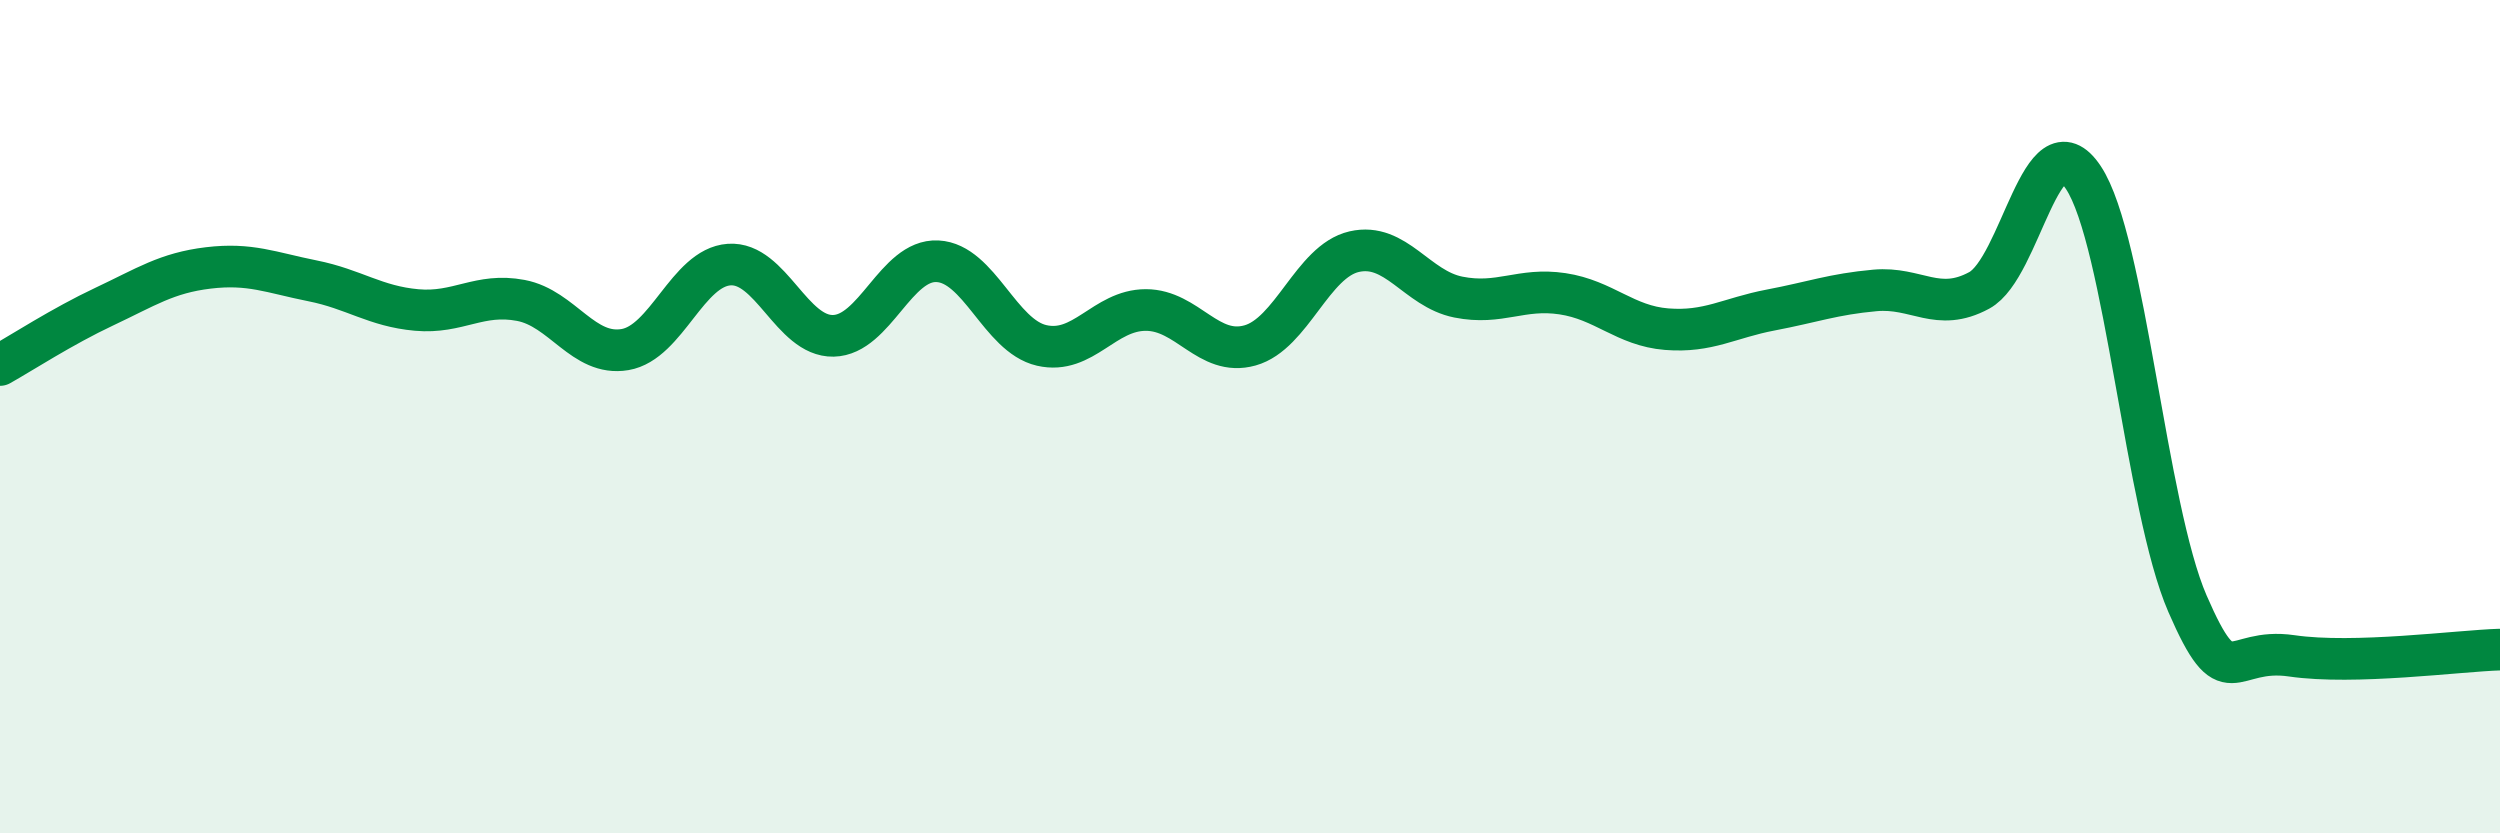
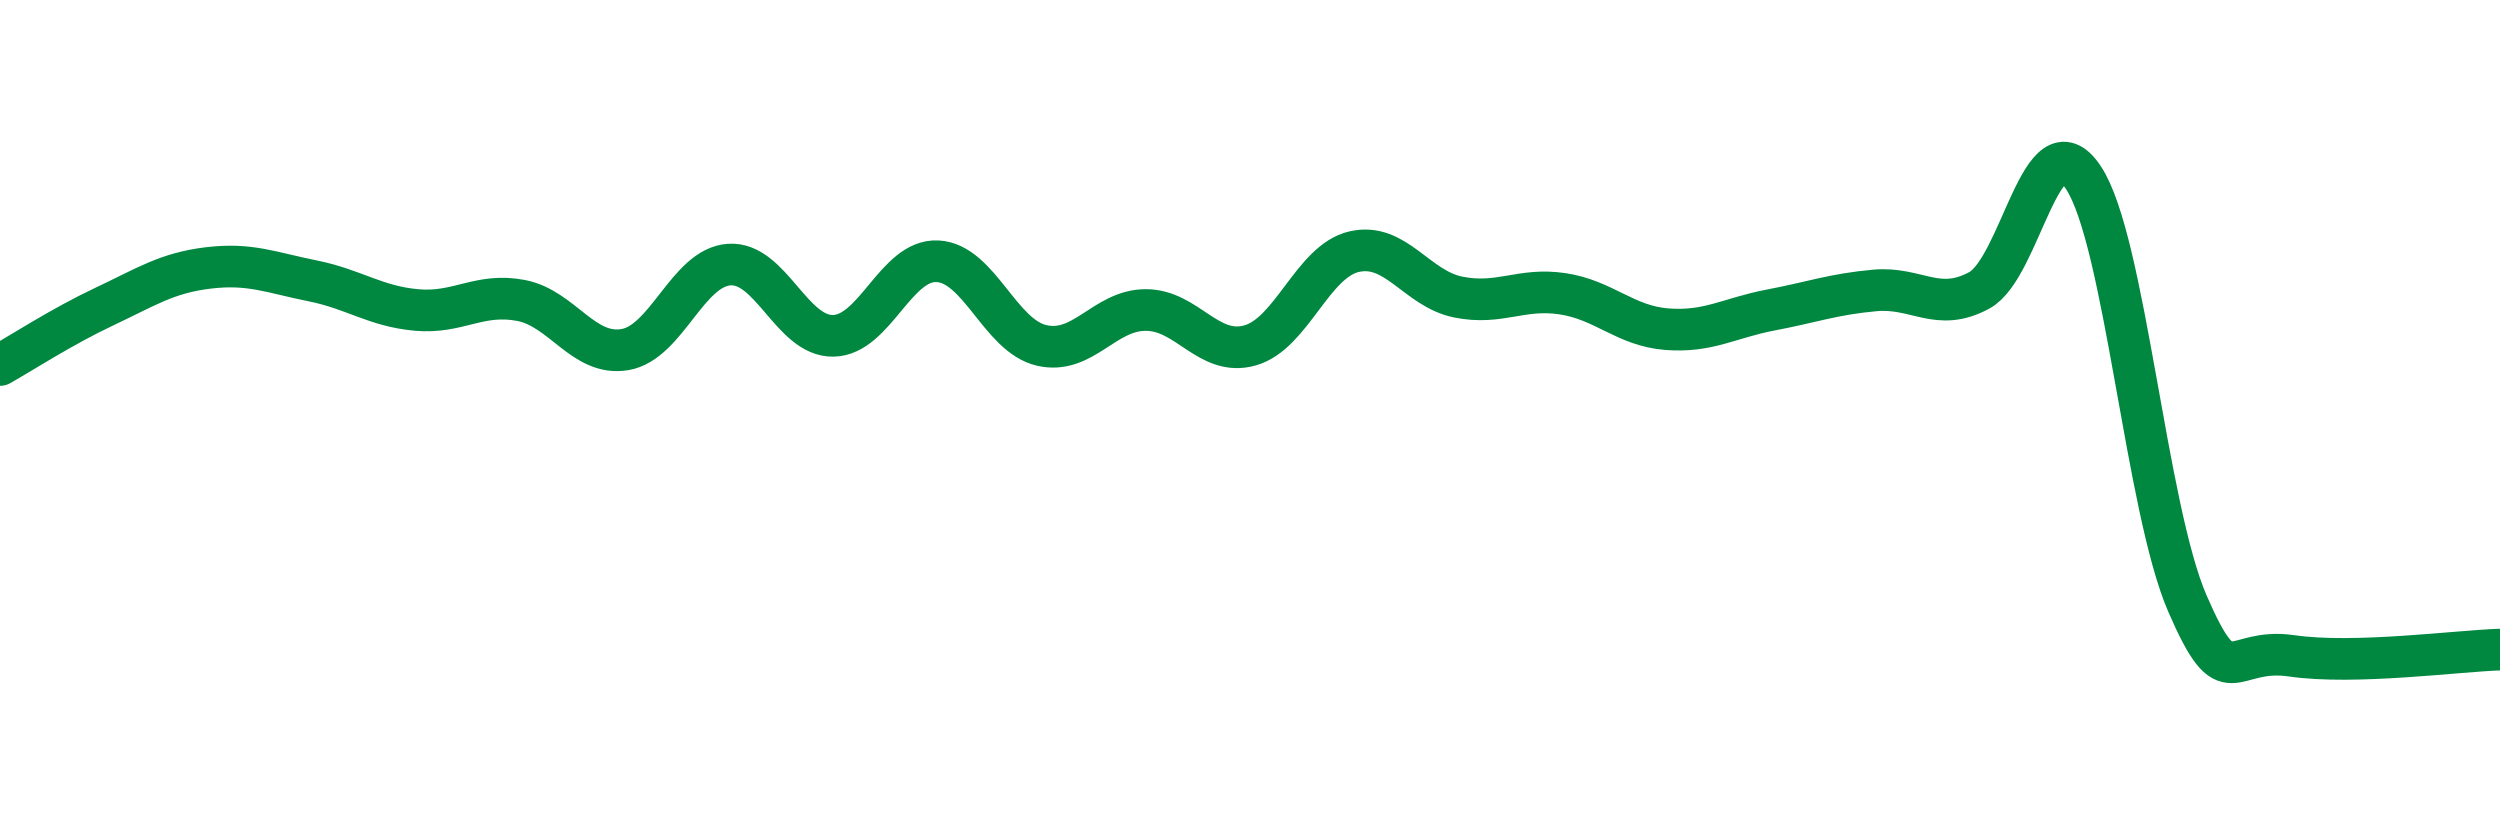
<svg xmlns="http://www.w3.org/2000/svg" width="60" height="20" viewBox="0 0 60 20">
-   <path d="M 0,8.76 C 0.5,8.48 1.5,7.83 2.5,7.36 C 3.5,6.89 4,6.55 5,6.43 C 6,6.31 6.5,6.54 7.5,6.74 C 8.5,6.94 9,7.35 10,7.44 C 11,7.53 11.5,7.02 12.5,7.21 C 13.5,7.4 14,8.56 15,8.39 C 16,8.22 16.5,6.42 17.5,6.35 C 18.5,6.28 19,8.08 20,8.06 C 21,8.04 21.5,6.22 22.5,6.27 C 23.5,6.32 24,8.06 25,8.29 C 26,8.52 26.5,7.44 27.5,7.44 C 28.5,7.44 29,8.57 30,8.29 C 31,8.01 31.5,6.27 32.5,6.04 C 33.5,5.81 34,6.93 35,7.13 C 36,7.33 36.5,6.9 37.5,7.05 C 38.5,7.2 39,7.82 40,7.9 C 41,7.98 41.5,7.63 42.5,7.44 C 43.5,7.25 44,7.06 45,6.97 C 46,6.88 46.5,7.51 47.5,6.97 C 48.5,6.43 49,2.76 50,4.26 C 51,5.76 51.5,12.19 52.5,14.49 C 53.5,16.79 53.5,15.52 55,15.74 C 56.5,15.96 59,15.62 60,15.59L60 20L0 20Z" fill="#008740" opacity="0.1" stroke-linecap="round" stroke-linejoin="round" />
  <path d="M 0,8.76 C 0.5,8.48 1.5,7.83 2.5,7.36 C 3.5,6.89 4,6.55 5,6.43 C 6,6.31 6.5,6.54 7.5,6.74 C 8.5,6.94 9,7.35 10,7.44 C 11,7.53 11.5,7.02 12.5,7.21 C 13.5,7.4 14,8.56 15,8.39 C 16,8.22 16.5,6.42 17.5,6.35 C 18.5,6.28 19,8.08 20,8.06 C 21,8.04 21.5,6.22 22.5,6.27 C 23.5,6.32 24,8.06 25,8.29 C 26,8.52 26.5,7.44 27.5,7.44 C 28.5,7.44 29,8.57 30,8.29 C 31,8.01 31.5,6.27 32.5,6.04 C 33.5,5.81 34,6.93 35,7.13 C 36,7.33 36.5,6.9 37.5,7.05 C 38.5,7.2 39,7.82 40,7.9 C 41,7.98 41.5,7.63 42.5,7.44 C 43.5,7.25 44,7.06 45,6.97 C 46,6.88 46.5,7.51 47.5,6.97 C 48.5,6.43 49,2.76 50,4.26 C 51,5.76 51.5,12.19 52.5,14.49 C 53.5,16.79 53.5,15.52 55,15.74 C 56.5,15.96 59,15.62 60,15.59" stroke="#008740" stroke-width="1" fill="none" stroke-linecap="round" stroke-linejoin="round" />
</svg>